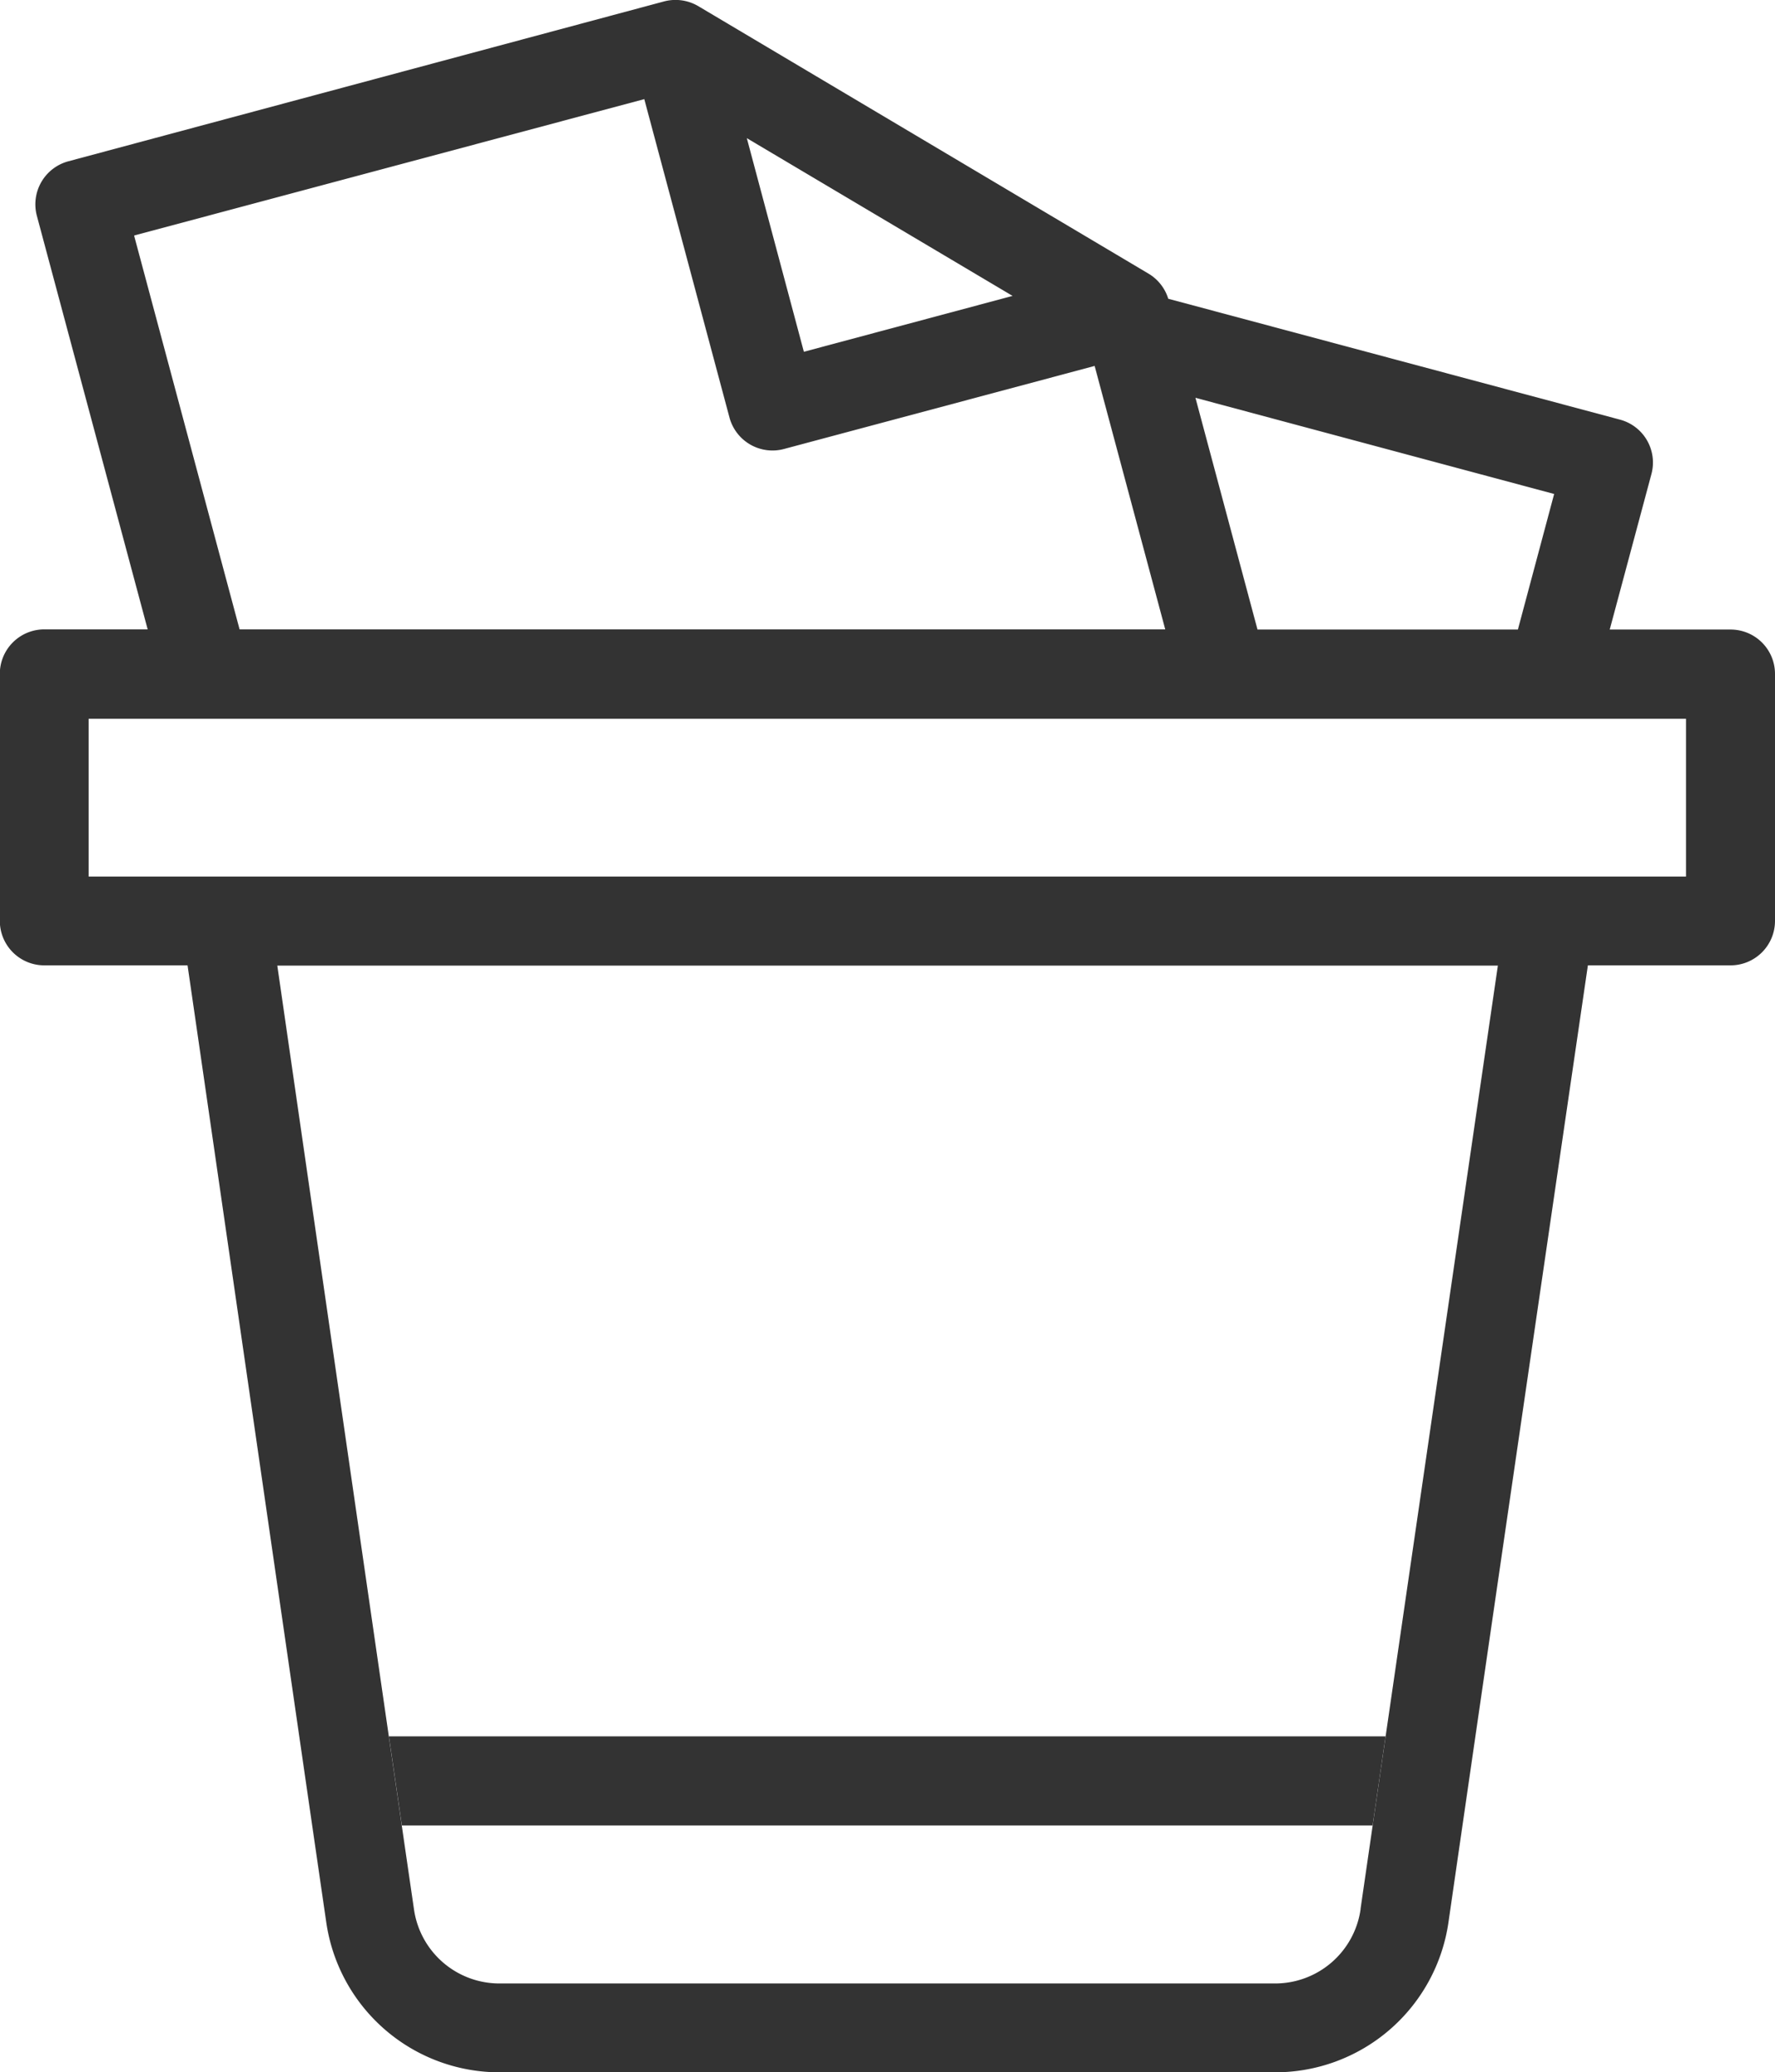
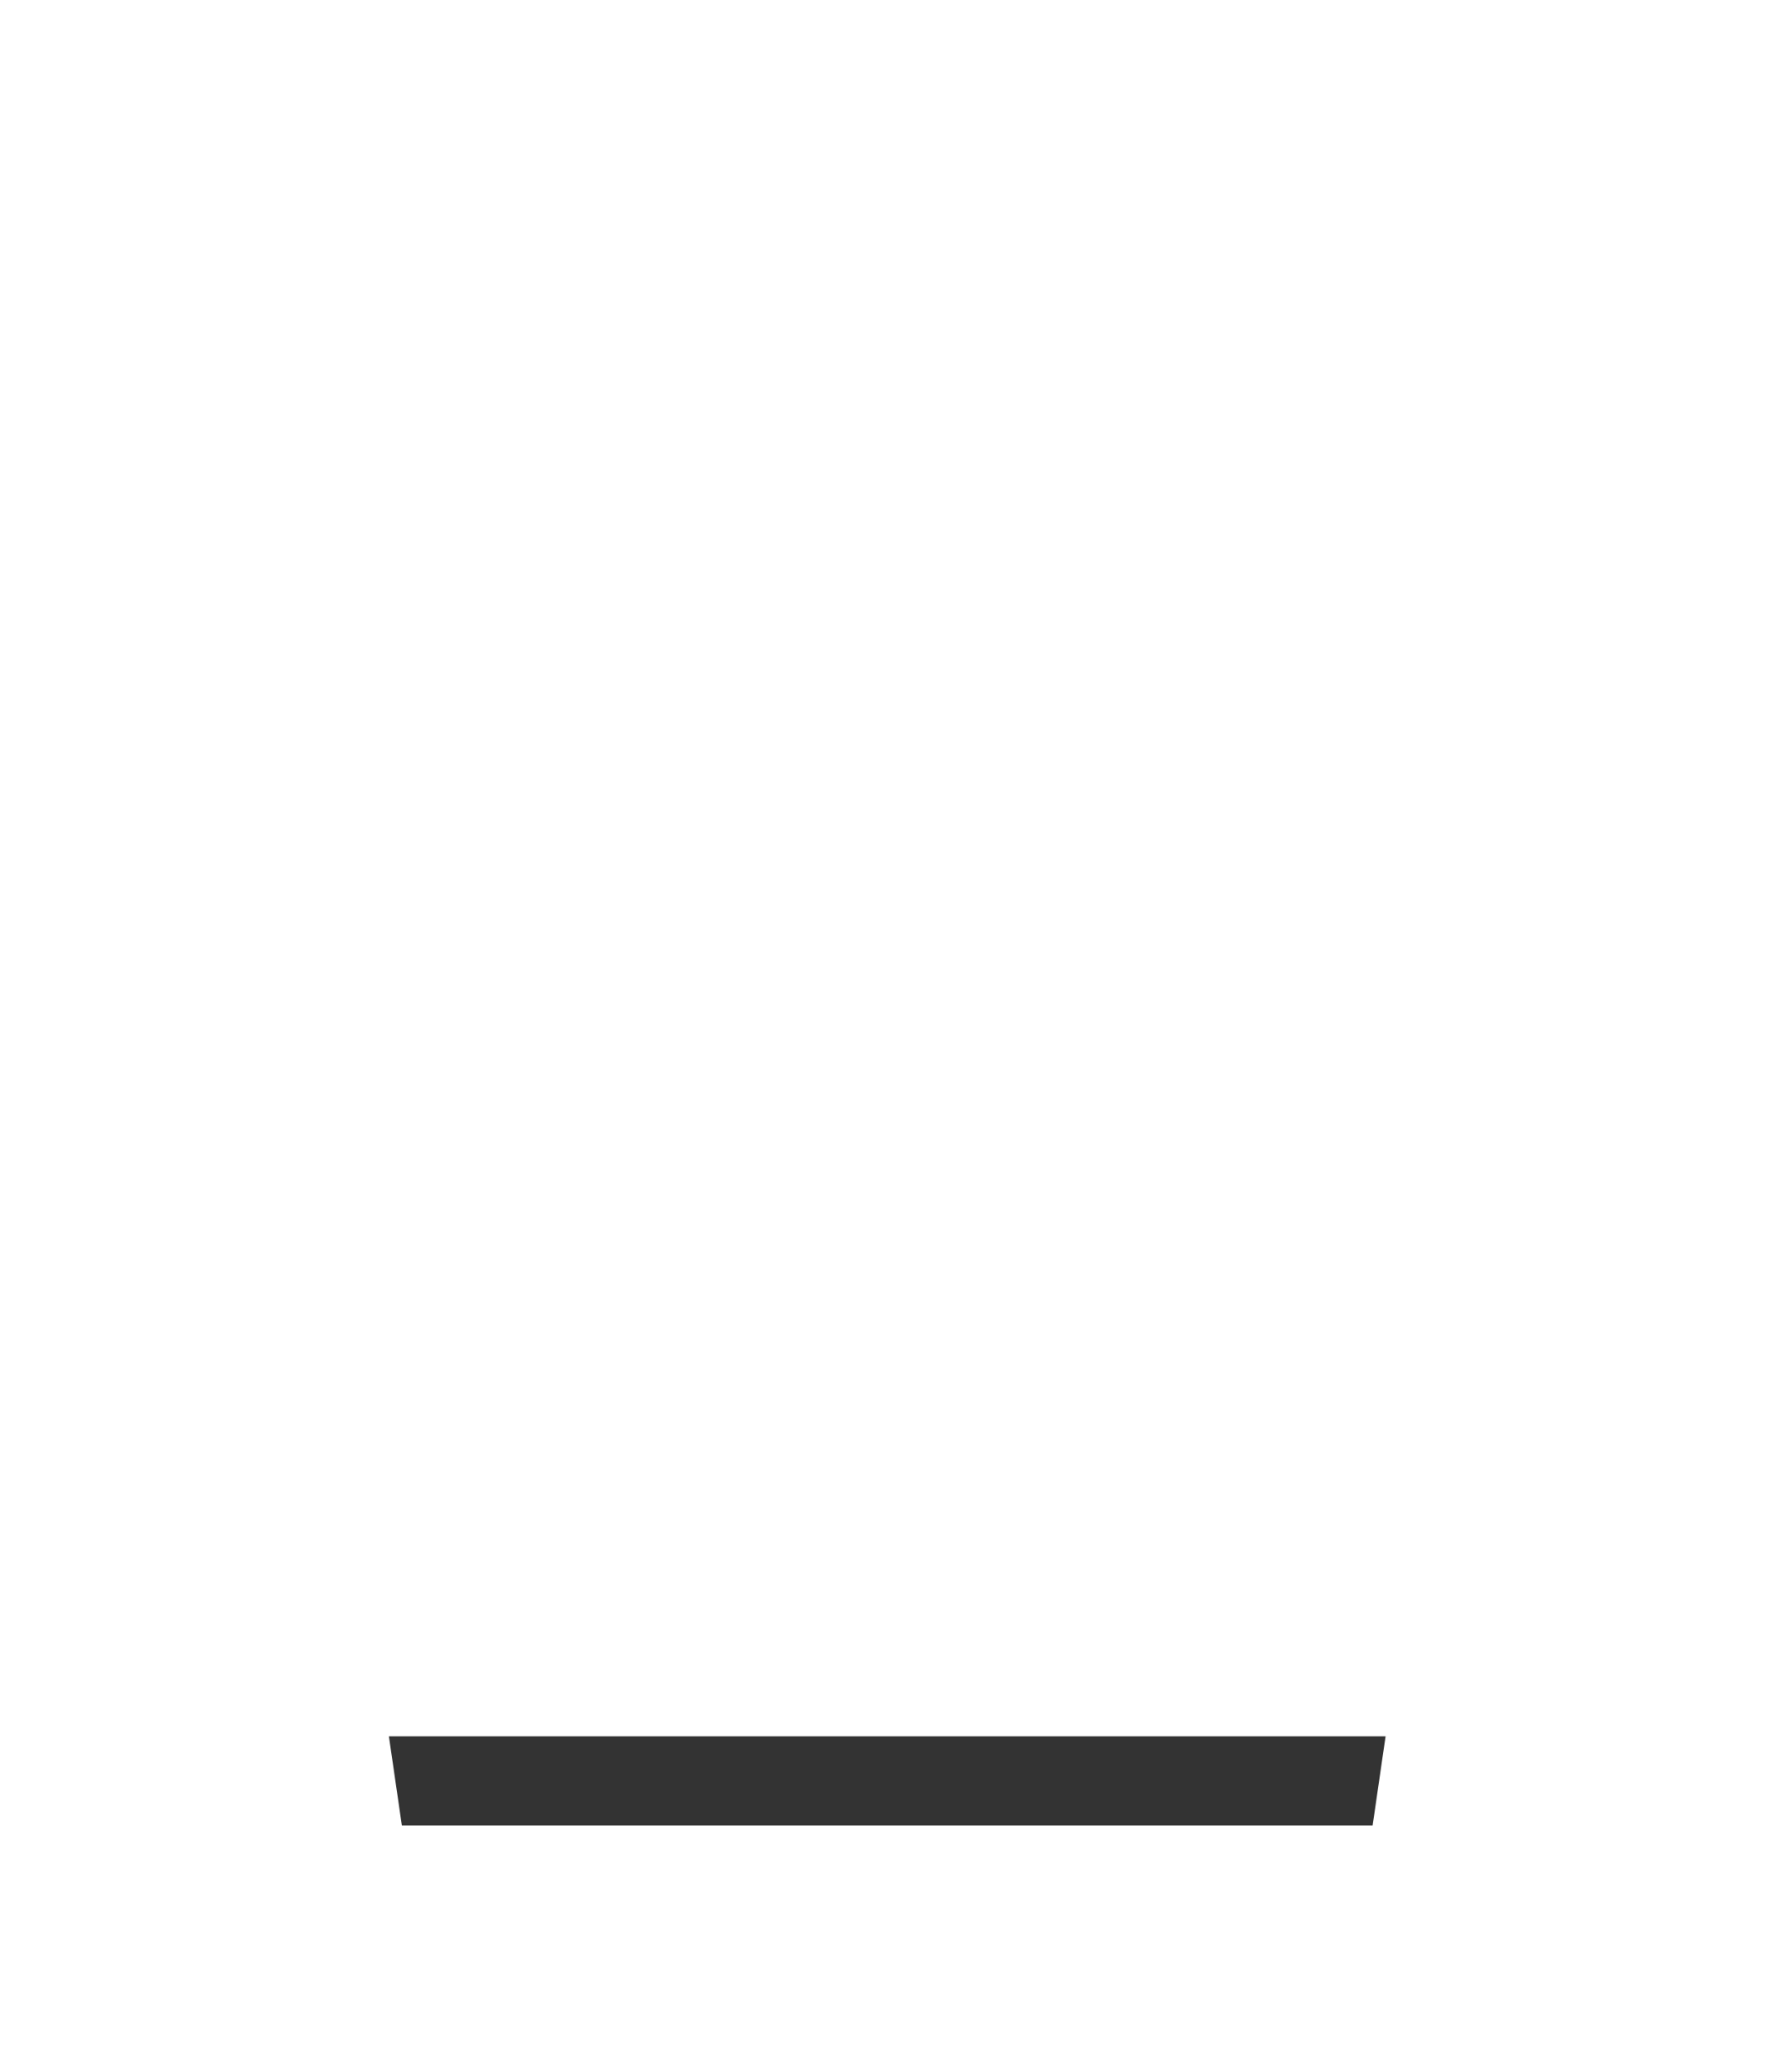
<svg xmlns="http://www.w3.org/2000/svg" width="20.566" height="24" viewBox="0 0 20.566 24">
  <g transform="translate(-1.717)">
    <path d="M6.223,20.109l.15,1.032H17.621l.15-1.032Z" fill="#333" />
-     <path d="M21.768,7.291h-1.4l.483-1.8a.514.514,0,0,0-.364-.631h0l-5.234-1.4a.515.515,0,0,0-.229-.291L9.809.072a.52.52,0,0,0-.4-.055l-6.9,1.851a.516.516,0,0,0-.365.631h0l1.284,4.79h-1.2a.515.515,0,0,0-.513.516v2.86a.515.515,0,0,0,.515.515H3.89c.224,1.535,1.294,8.934,1.606,11.074A2.028,2.028,0,0,0,7.515,24h8.966a2.028,2.028,0,0,0,2.02-1.747c.532-3.677,1.027-7.062,1.614-11.073h1.653a.515.515,0,0,0,.515-.515h0V7.805a.514.514,0,0,0-.516-.514Zm-2.465,0H16.287l-.719-2.684,4.156,1.114-.42,1.57ZM13.449,3.427l-2.418.647L10.37,1.6Zm-10.176-.7L9.182,1.148l.988,3.691A.516.516,0,0,0,10.8,5.2h0l3.6-.962.818,3.051H4.493L3.272,2.733ZM17.482,22.107a1,1,0,0,1-1,.864H7.513a1,1,0,0,1-1-.863C6.2,19.968,5.145,12.669,4.93,11.183H19.072c-.576,3.946-1.063,7.292-1.591,10.924Zm3.772-11.955H2.744V8.324H21.252v1.828Z" fill="#333" />
  </g>
</svg>